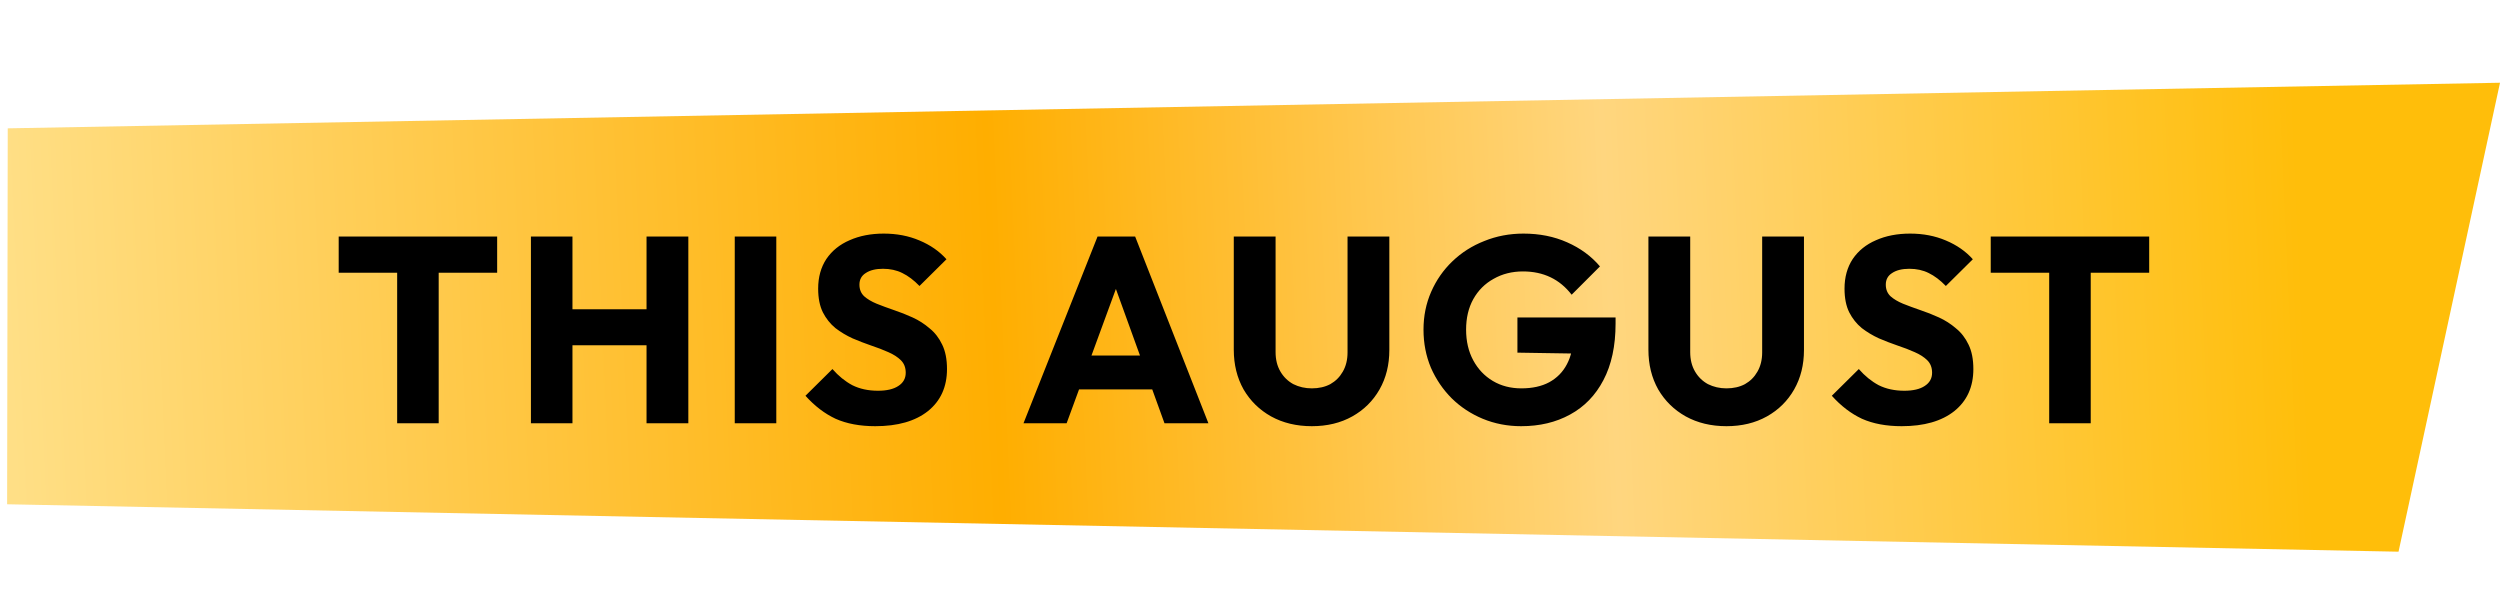
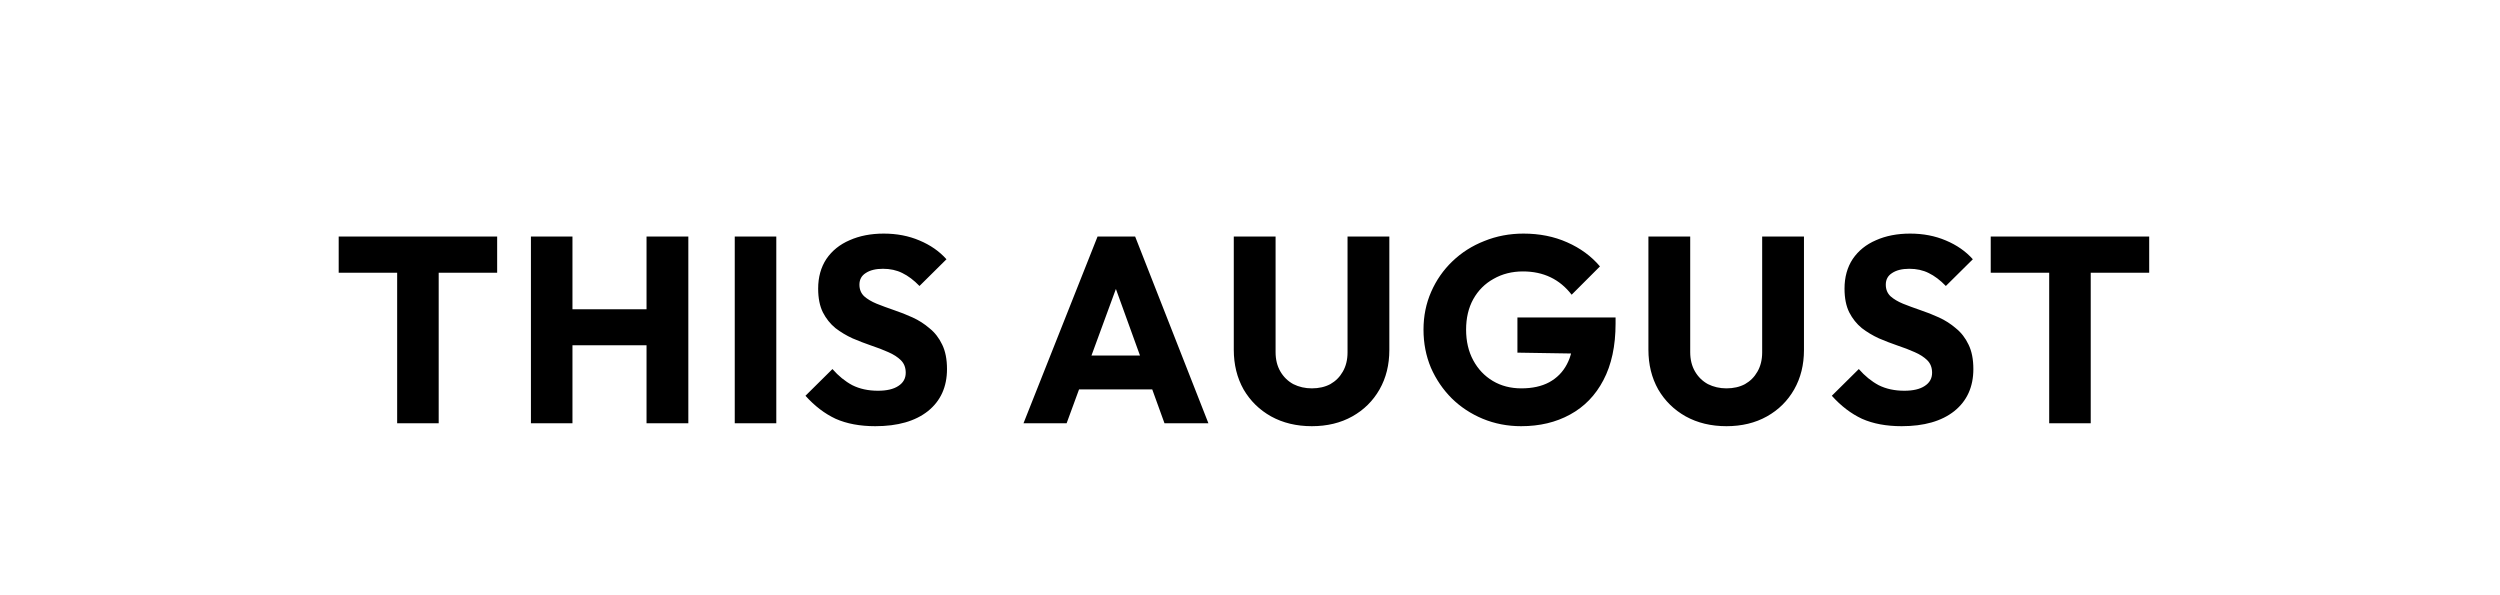
<svg xmlns="http://www.w3.org/2000/svg" width="189" height="45" viewBox="0 0 189 45" fill="none">
-   <path d="M0.585 9.702L0.538 38.123L181.329 41.708L189.001 6.255L0.585 9.702Z" fill="url(#paint0_linear_622_49)" />
  <path d="M30.025 32V18.08H33.165V32H30.025ZM25.605 20.62V17.88H37.585V20.62H25.605ZM40.138 32V17.88H43.278V32H40.138ZM48.878 32V17.88H52.038V32H48.878ZM42.018 26.1V23.38H49.918V26.1H42.018ZM55.547 32V17.88H58.688V32H55.547ZM66.173 32.22C65.013 32.22 64.013 32.033 63.173 31.66C62.347 31.273 61.587 30.693 60.893 29.92L62.933 27.9C63.387 28.42 63.887 28.827 64.433 29.12C64.993 29.4 65.64 29.54 66.373 29.54C67.04 29.54 67.553 29.42 67.913 29.18C68.287 28.94 68.473 28.607 68.473 28.18C68.473 27.793 68.353 27.48 68.113 27.24C67.873 27 67.553 26.793 67.153 26.62C66.767 26.447 66.333 26.28 65.853 26.12C65.387 25.96 64.92 25.78 64.453 25.58C63.987 25.367 63.553 25.107 63.153 24.8C62.767 24.48 62.453 24.087 62.213 23.62C61.973 23.14 61.853 22.54 61.853 21.82C61.853 20.953 62.06 20.207 62.473 19.58C62.9 18.953 63.487 18.48 64.233 18.16C64.98 17.827 65.84 17.66 66.813 17.66C67.8 17.66 68.7 17.833 69.513 18.18C70.34 18.527 71.02 19 71.553 19.6L69.513 21.62C69.087 21.18 68.653 20.853 68.213 20.64C67.787 20.427 67.3 20.32 66.753 20.32C66.207 20.32 65.773 20.427 65.453 20.64C65.133 20.84 64.973 21.133 64.973 21.52C64.973 21.88 65.093 22.173 65.333 22.4C65.573 22.613 65.887 22.8 66.273 22.96C66.673 23.12 67.107 23.28 67.573 23.44C68.053 23.6 68.527 23.787 68.993 24C69.46 24.213 69.887 24.487 70.273 24.82C70.673 25.14 70.993 25.553 71.233 26.06C71.473 26.553 71.593 27.167 71.593 27.9C71.593 29.247 71.113 30.307 70.153 31.08C69.193 31.84 67.867 32.22 66.173 32.22ZM77.376 32L82.976 17.88H85.816L91.356 32H88.036L83.796 20.28H84.936L80.636 32H77.376ZM80.556 29.44V26.88H88.256V29.44H80.556ZM99.174 32.22C98.014 32.22 96.987 31.973 96.094 31.48C95.214 30.987 94.52 30.307 94.014 29.44C93.52 28.56 93.274 27.56 93.274 26.44V17.88H96.434V26.62C96.434 27.18 96.554 27.667 96.794 28.08C97.034 28.493 97.36 28.813 97.774 29.04C98.2 29.253 98.667 29.36 99.174 29.36C99.707 29.36 100.174 29.253 100.574 29.04C100.974 28.813 101.287 28.5 101.514 28.1C101.754 27.687 101.874 27.2 101.874 26.64V17.88H105.034V26.46C105.034 27.58 104.787 28.573 104.294 29.44C103.8 30.307 103.114 30.987 102.234 31.48C101.354 31.973 100.334 32.22 99.174 32.22ZM114.997 32.22C113.97 32.22 113.003 32.033 112.097 31.66C111.203 31.287 110.423 30.773 109.757 30.12C109.09 29.453 108.563 28.68 108.177 27.8C107.803 26.907 107.617 25.947 107.617 24.92C107.617 23.893 107.81 22.94 108.197 22.06C108.583 21.18 109.117 20.413 109.797 19.76C110.49 19.093 111.297 18.58 112.217 18.22C113.137 17.847 114.123 17.66 115.177 17.66C116.39 17.66 117.49 17.88 118.477 18.32C119.477 18.76 120.303 19.367 120.957 20.14L118.817 22.28C118.363 21.693 117.83 21.253 117.217 20.96C116.603 20.667 115.91 20.52 115.137 20.52C114.31 20.52 113.57 20.707 112.917 21.08C112.263 21.44 111.75 21.953 111.377 22.62C111.017 23.273 110.837 24.04 110.837 24.92C110.837 25.8 111.017 26.573 111.377 27.24C111.737 27.907 112.23 28.427 112.857 28.8C113.483 29.173 114.203 29.36 115.017 29.36C115.843 29.36 116.543 29.207 117.117 28.9C117.703 28.58 118.15 28.127 118.457 27.54C118.777 26.94 118.937 26.213 118.937 25.36L121.017 26.76L114.717 26.66V24H122.137V24.46C122.137 26.153 121.83 27.58 121.217 28.74C120.617 29.887 119.777 30.753 118.697 31.34C117.63 31.927 116.397 32.22 114.997 32.22ZM130.52 32.22C129.36 32.22 128.333 31.973 127.44 31.48C126.56 30.987 125.866 30.307 125.36 29.44C124.866 28.56 124.62 27.56 124.62 26.44V17.88H127.78V26.62C127.78 27.18 127.9 27.667 128.14 28.08C128.38 28.493 128.706 28.813 129.12 29.04C129.546 29.253 130.013 29.36 130.52 29.36C131.053 29.36 131.52 29.253 131.92 29.04C132.32 28.813 132.633 28.5 132.86 28.1C133.1 27.687 133.22 27.2 133.22 26.64V17.88H136.38V26.46C136.38 27.58 136.133 28.573 135.64 29.44C135.146 30.307 134.46 30.987 133.58 31.48C132.7 31.973 131.68 32.22 130.52 32.22ZM143.766 32.22C142.606 32.22 141.606 32.033 140.766 31.66C139.94 31.273 139.18 30.693 138.486 29.92L140.526 27.9C140.98 28.42 141.48 28.827 142.026 29.12C142.586 29.4 143.233 29.54 143.966 29.54C144.633 29.54 145.146 29.42 145.506 29.18C145.88 28.94 146.066 28.607 146.066 28.18C146.066 27.793 145.946 27.48 145.706 27.24C145.466 27 145.146 26.793 144.746 26.62C144.36 26.447 143.926 26.28 143.446 26.12C142.98 25.96 142.513 25.78 142.046 25.58C141.58 25.367 141.146 25.107 140.746 24.8C140.36 24.48 140.046 24.087 139.806 23.62C139.566 23.14 139.446 22.54 139.446 21.82C139.446 20.953 139.653 20.207 140.066 19.58C140.493 18.953 141.08 18.48 141.826 18.16C142.573 17.827 143.433 17.66 144.406 17.66C145.393 17.66 146.293 17.833 147.106 18.18C147.933 18.527 148.613 19 149.146 19.6L147.106 21.62C146.68 21.18 146.246 20.853 145.806 20.64C145.38 20.427 144.893 20.32 144.346 20.32C143.8 20.32 143.366 20.427 143.046 20.64C142.726 20.84 142.566 21.133 142.566 21.52C142.566 21.88 142.686 22.173 142.926 22.4C143.166 22.613 143.48 22.8 143.866 22.96C144.266 23.12 144.7 23.28 145.166 23.44C145.646 23.6 146.12 23.787 146.586 24C147.053 24.213 147.48 24.487 147.866 24.82C148.266 25.14 148.586 25.553 148.826 26.06C149.066 26.553 149.186 27.167 149.186 27.9C149.186 29.247 148.706 30.307 147.746 31.08C146.786 31.84 145.46 32.22 143.766 32.22ZM154.919 32V18.08H158.059V32H154.919ZM150.499 20.62V17.88H162.479V20.62H150.499Z" fill="black" />
  <defs>
    <linearGradient id="paint0_linear_622_49" x1="0.382" y1="19.597" x2="201.619" y2="10.574" gradientUnits="userSpaceOnUse">
      <stop stop-color="#FFDF86" />
      <stop offset="0.37" stop-color="#FFAE00" />
      <stop offset="0.601" stop-color="#FFD67F" />
      <stop offset="0.861" stop-color="#FFBE0A" />
    </linearGradient>
  </defs>
</svg>